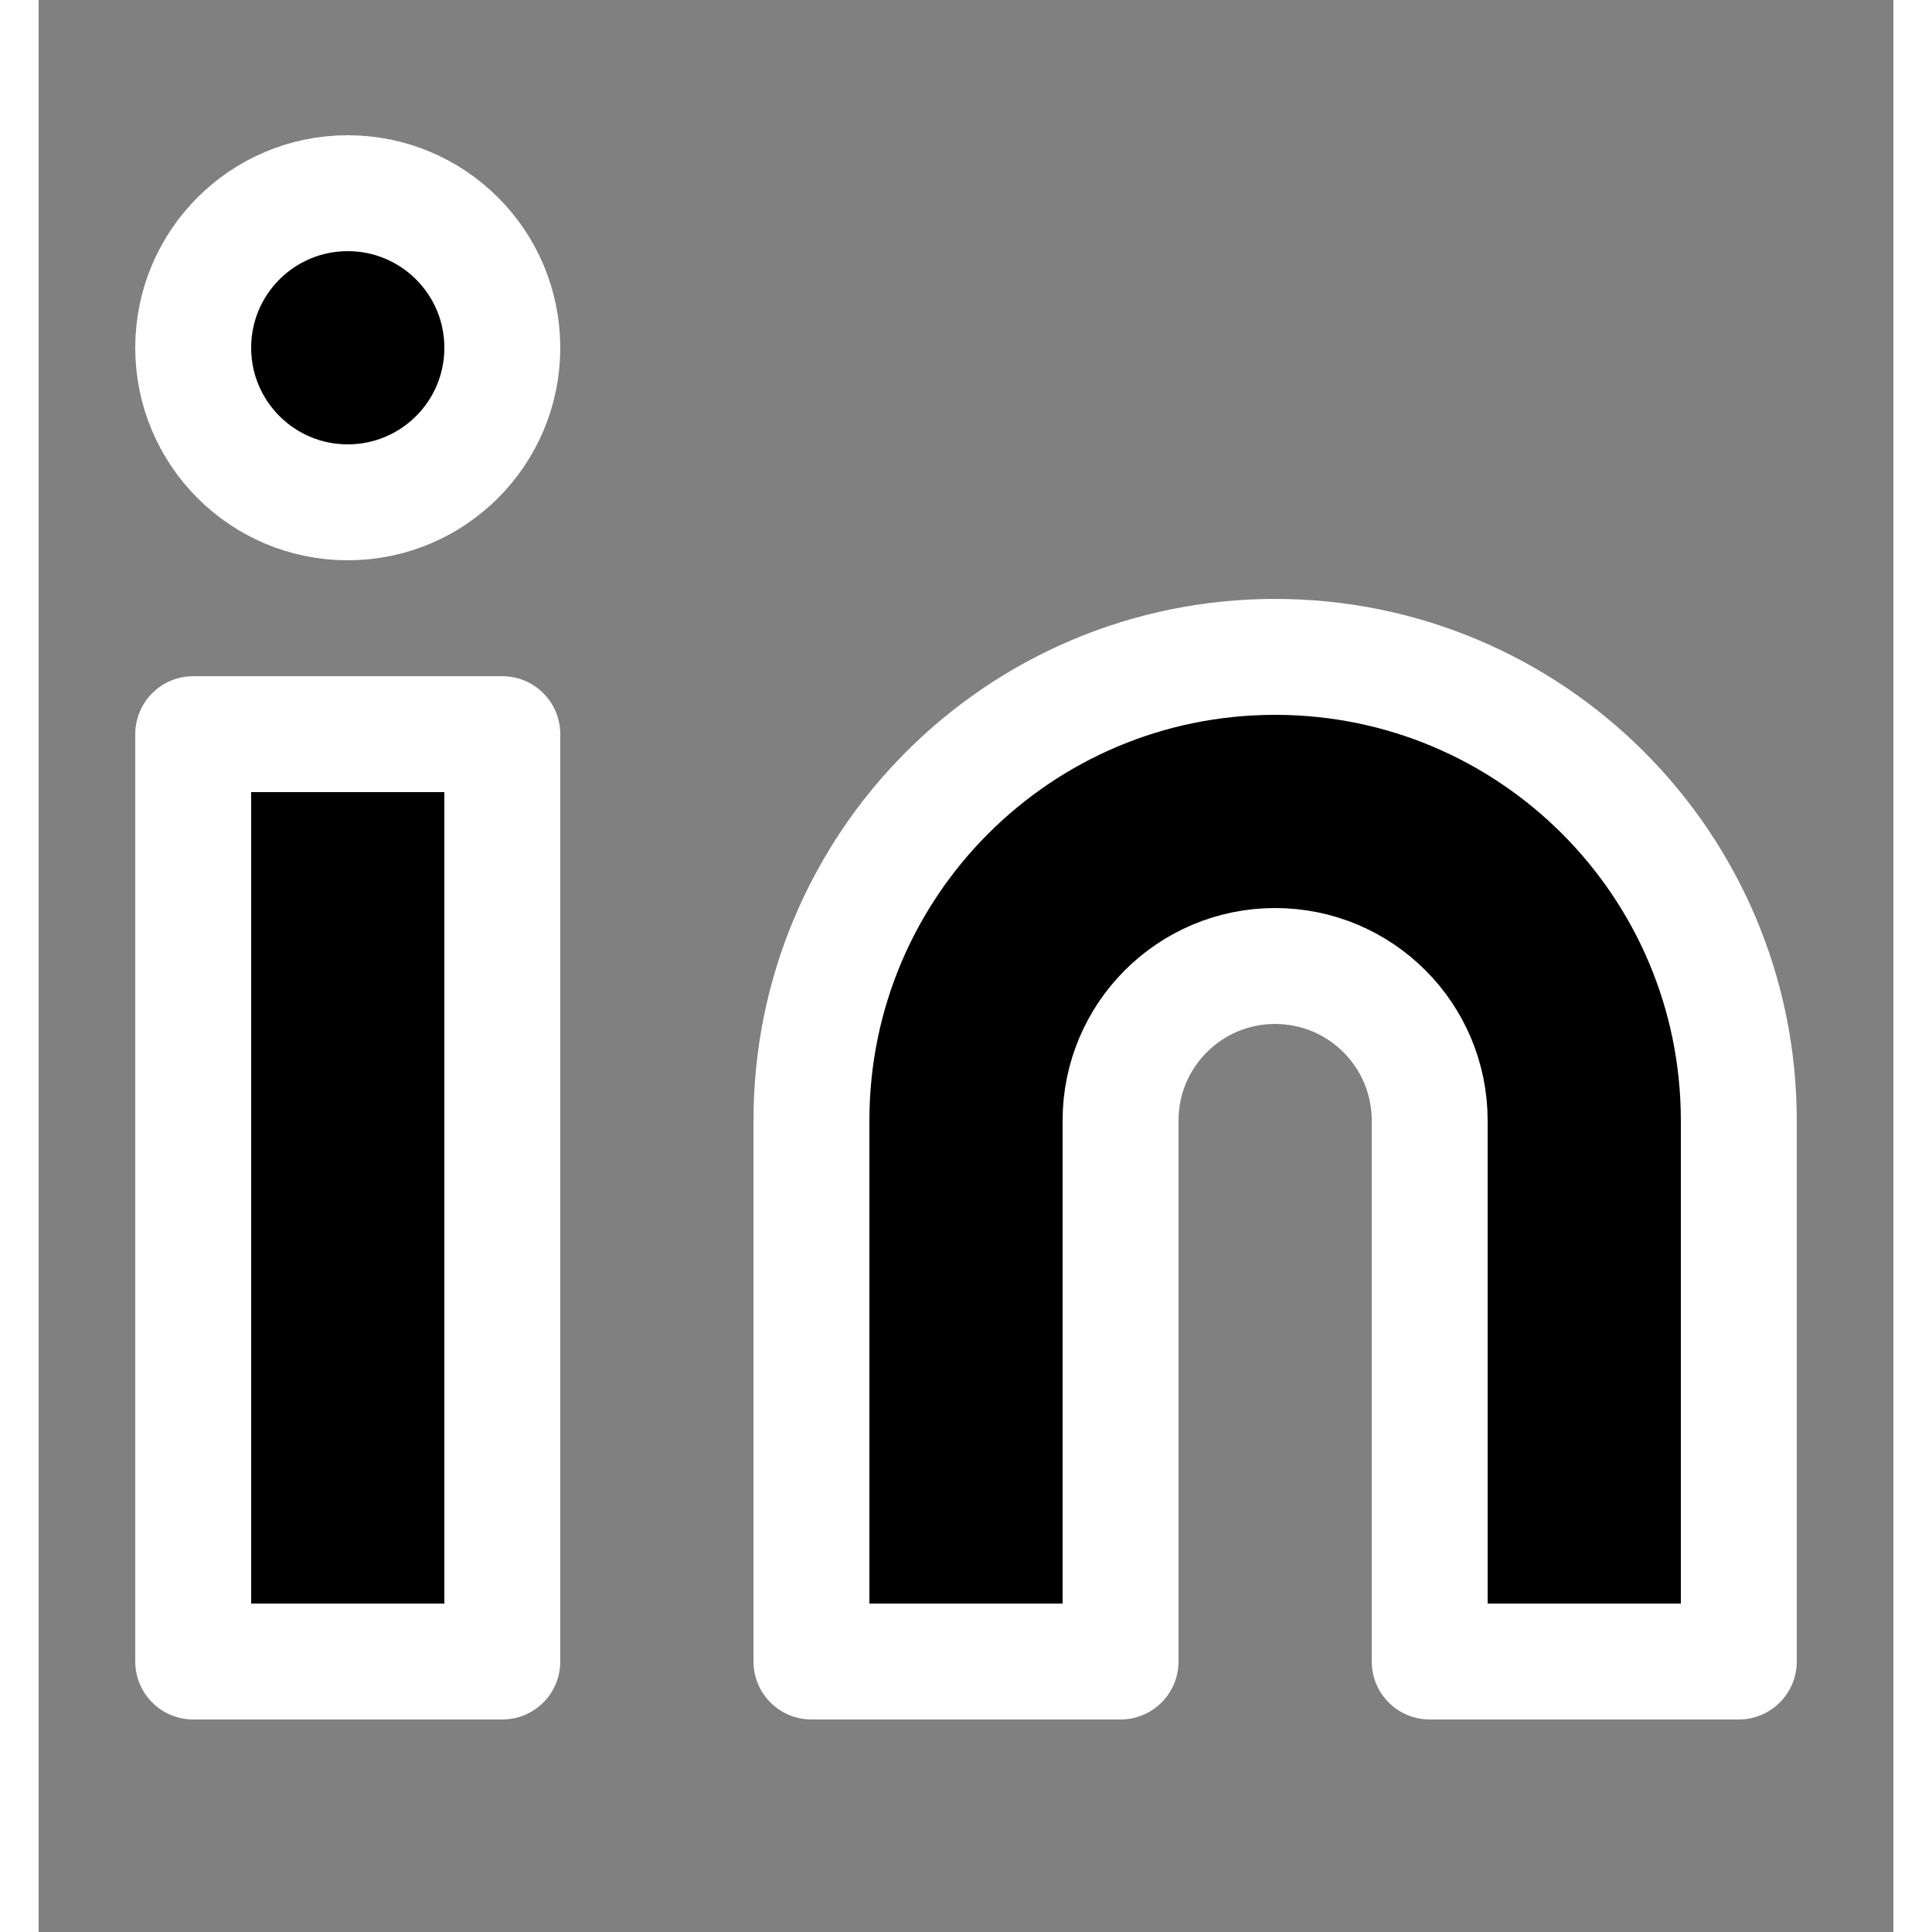
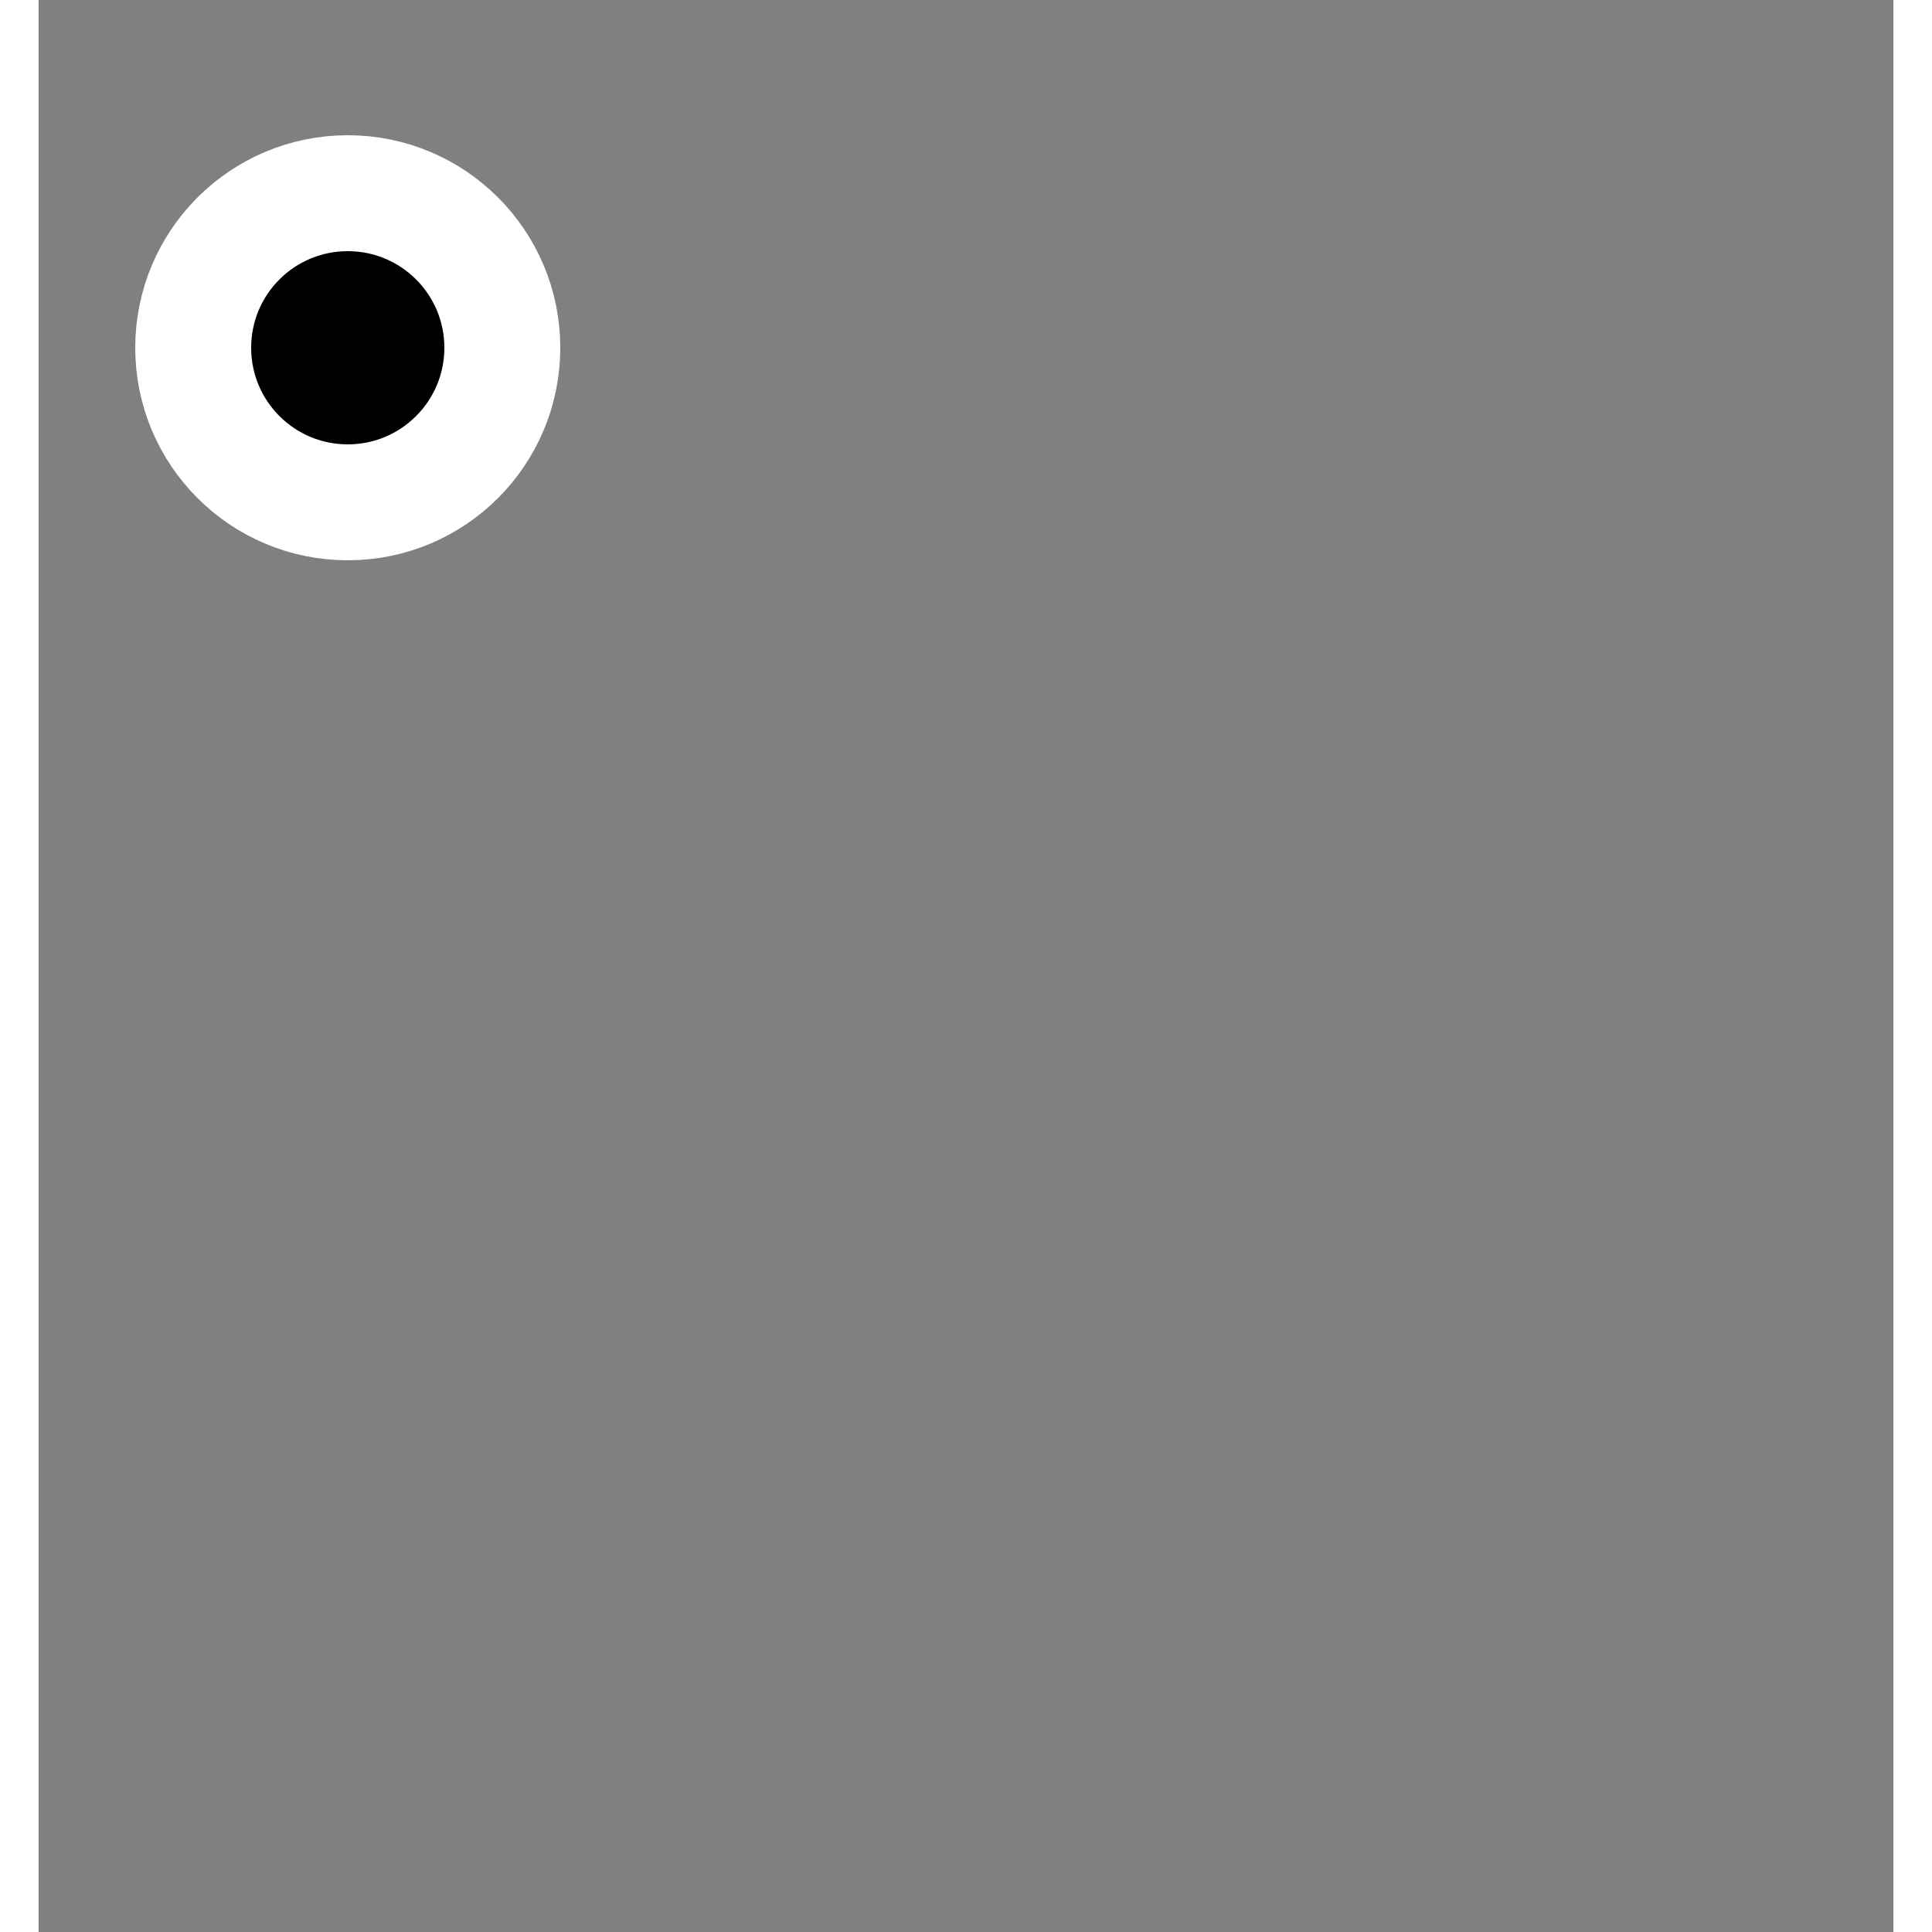
<svg xmlns="http://www.w3.org/2000/svg" width="24" height="24" viewBox="0 0 24 25">
  <rect x="0" y="0" width="24" height="25" fill="#808080" stroke="none" />
  <g id="Icon / Monotone / 24px / linkedin">
-     <path id="Path" fill-rule="evenodd" clip-rule="evenodd" d="M16 8.5C19.314 8.5 22 11.186 22 14.5V21.5H18V14.5C18 13.395 17.105 12.5 16 12.5C14.895 12.5 14 13.395 14 14.5V21.5H10V14.5C10 11.186 12.686 8.5 16 8.5Z" stroke="white" stroke-width="1.5" stroke-linecap="round" stroke-linejoin="round" />
-     <rect id="Rectangle" x="2" y="9.5" width="4" height="12" stroke="white" stroke-width="1.5" stroke-linecap="round" stroke-linejoin="round" />
    <path id="Oval" fill-rule="evenodd" clip-rule="evenodd" d="M4 6.5C5.105 6.5 6 5.605 6 4.5C6 3.395 5.105 2.5 4 2.5C2.895 2.5 2 3.395 2 4.5C2 5.605 2.895 6.5 4 6.5Z" stroke="white" stroke-width="1.5" stroke-linecap="round" stroke-linejoin="round" />
  </g>
</svg>